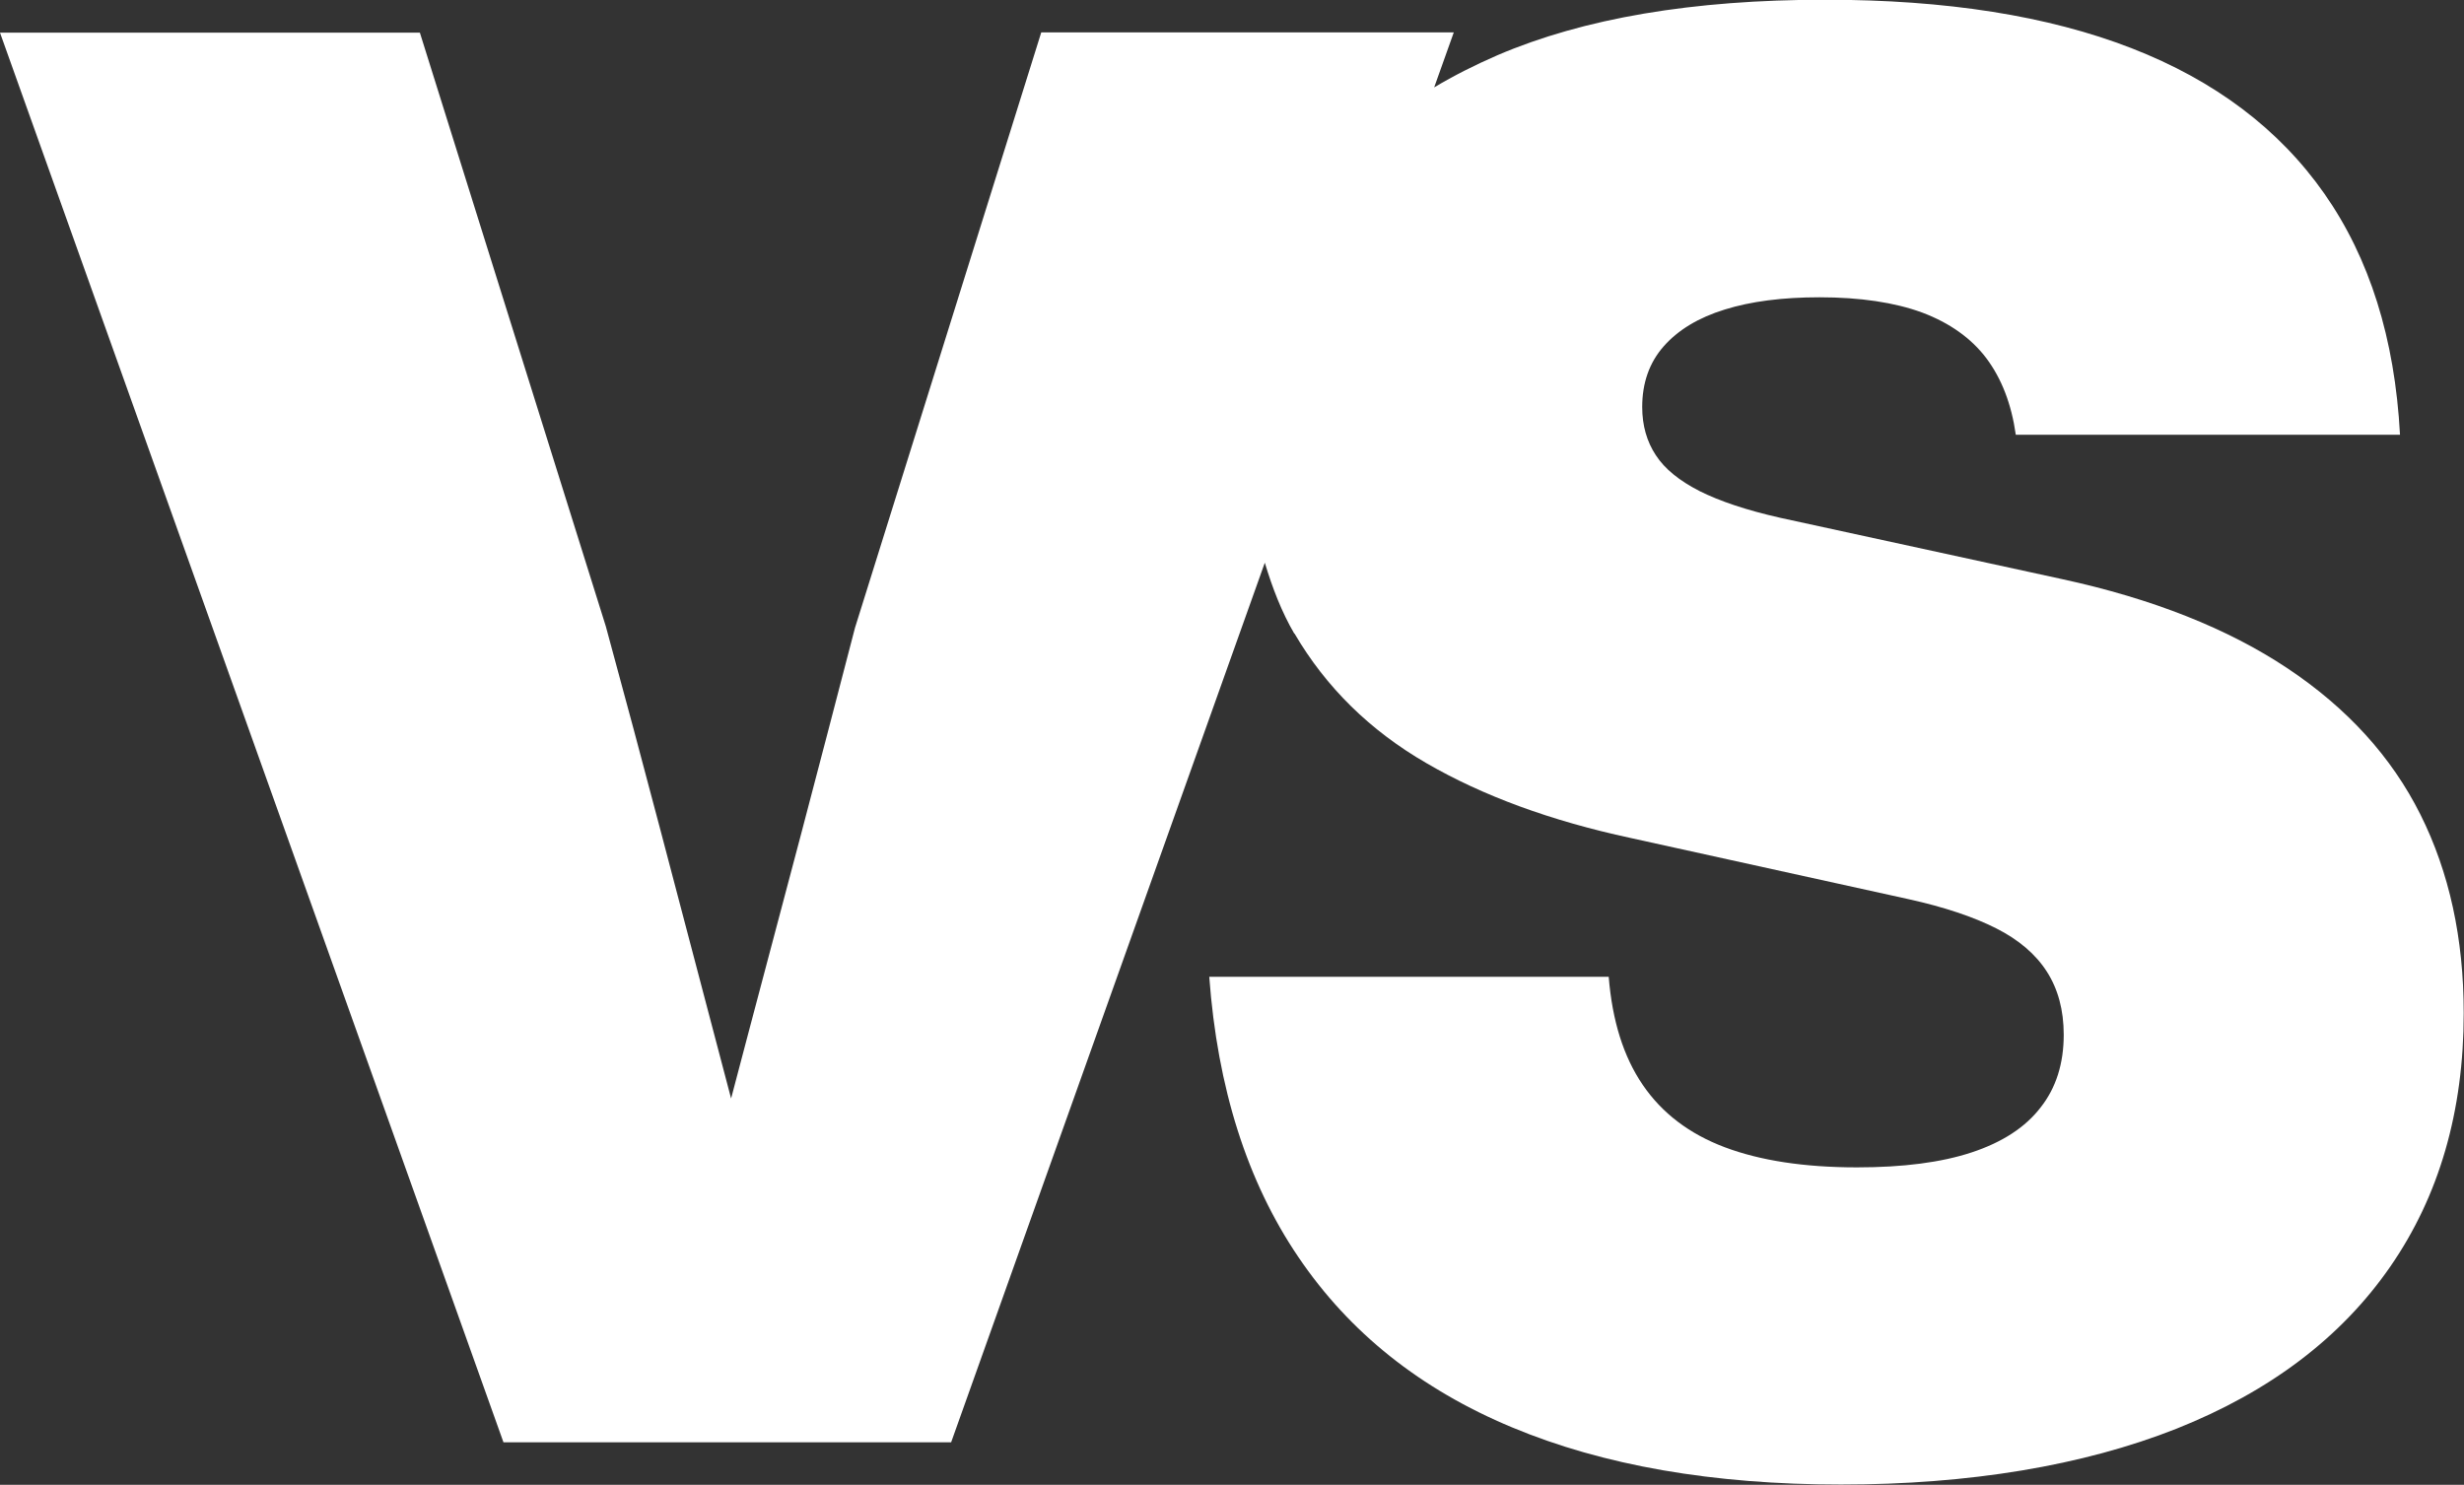
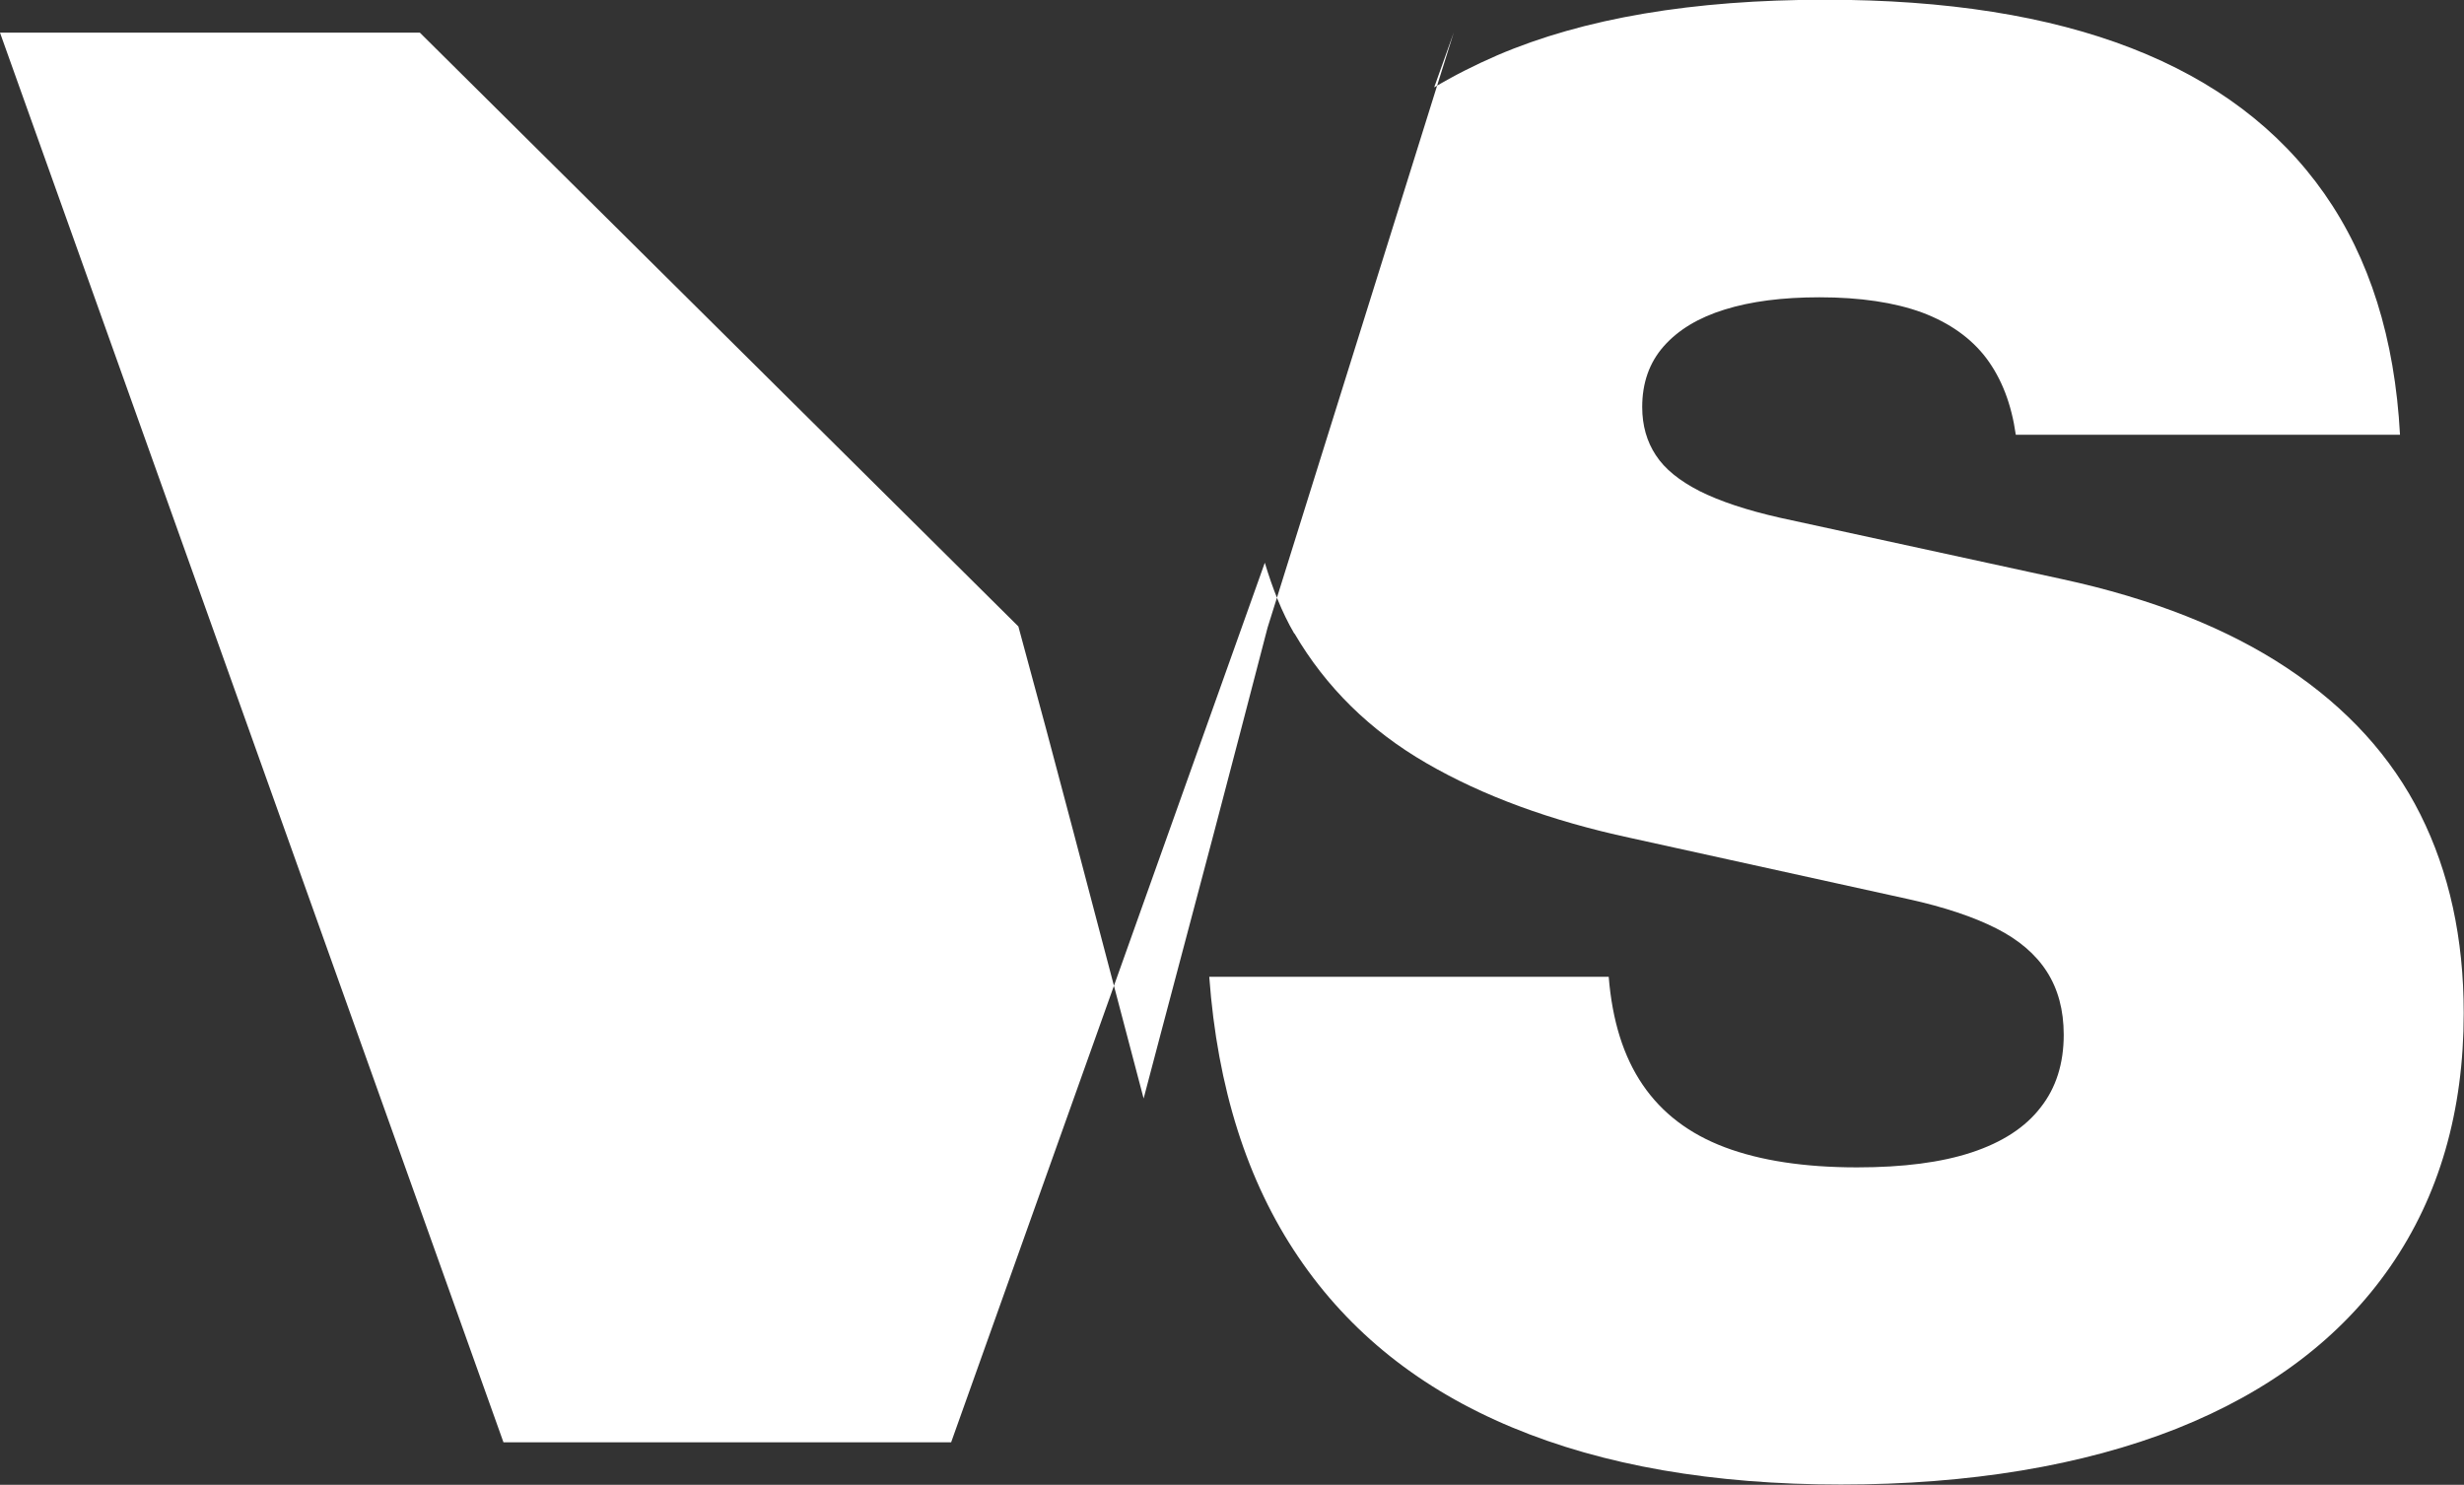
<svg xmlns="http://www.w3.org/2000/svg" id="_レイヤー_2" data-name="レイヤー 2" viewBox="0 0 90.49 54.54">
  <rect x="0" y="0" width="90.49" height="54.54" fill="#333333" stroke="none" />
  <defs>
    <style>
      .cls-1 {
        fill: #fff;
        stroke-width: 0px;
      }
    </style>
  </defs>
  <g id="_レイヤー_1-2" data-name="レイヤー 1">
-     <path class="cls-1" d="M47.54,23.27c1.16,1.98,2.77,3.56,4.84,4.76,2.07,1.2,4.57,2.12,7.5,2.75l10.22,2.25c1.31.29,2.38.65,3.21,1.07.83.42,1.45.95,1.86,1.59.41.64.62,1.41.62,2.32,0,1.05-.28,1.95-.85,2.67-.56.73-1.41,1.28-2.53,1.65-1.12.37-2.52.55-4.21.55-1.94,0-3.56-.25-4.86-.74-1.3-.49-2.3-1.25-3.01-2.29-.71-1.04-1.12-2.36-1.25-3.97h-14.67c.3,4.08,1.39,7.52,3.27,10.29,1.88,2.78,4.49,4.86,7.85,6.26,3.35,1.4,7.38,2.1,12.08,2.1s8.88-.69,12.32-2.05c3.44-1.37,6.05-3.35,7.85-5.95,1.8-2.6,2.7-5.71,2.7-9.32,0-2.74-.53-5.17-1.59-7.29-1.06-2.12-2.69-3.91-4.88-5.37-2.19-1.46-4.96-2.56-8.29-3.28l-10.34-2.25c-1.24-.28-2.22-.61-2.96-.98-.74-.38-1.28-.81-1.61-1.32-.33-.5-.5-1.09-.5-1.77,0-.88.26-1.63.79-2.23.53-.6,1.27-1.05,2.24-1.35.96-.3,2.12-.45,3.48-.45,1.5,0,2.76.19,3.77.56,1.01.38,1.8.94,2.36,1.68.56.75.92,1.68,1.08,2.81h14.11c-.19-3.54-1.12-6.49-2.78-8.86-1.66-2.37-4.02-4.15-7.08-5.34-3.06-1.19-6.81-1.78-11.25-1.78-4.86,0-8.87.68-12.04,2.04-.83.36-1.6.75-2.32,1.18l.72-2.02h-15.15l-6.84,21.87c-.67,2.57-1.32,5.08-1.97,7.54-.65,2.45-1.3,4.91-1.95,7.36-.21.79-.42,1.59-.63,2.39-.21-.81-.43-1.63-.64-2.43-.65-2.47-1.3-4.94-1.95-7.41-.65-2.47-1.32-4.97-2.01-7.5L15.42,1.2H0l18.49,51.78h16.44l11.52-32.31c.28.93.62,1.81,1.08,2.6Z" />
+     <path class="cls-1" d="M47.54,23.27c1.16,1.98,2.77,3.56,4.84,4.76,2.07,1.2,4.57,2.12,7.5,2.75l10.22,2.25c1.31.29,2.38.65,3.21,1.07.83.42,1.45.95,1.86,1.59.41.64.62,1.41.62,2.32,0,1.05-.28,1.95-.85,2.67-.56.73-1.41,1.28-2.53,1.65-1.12.37-2.52.55-4.21.55-1.94,0-3.56-.25-4.86-.74-1.3-.49-2.3-1.25-3.01-2.29-.71-1.04-1.12-2.36-1.25-3.97h-14.67c.3,4.08,1.39,7.52,3.27,10.29,1.88,2.78,4.49,4.86,7.85,6.26,3.35,1.4,7.38,2.1,12.08,2.1s8.88-.69,12.32-2.05c3.44-1.37,6.05-3.35,7.85-5.95,1.8-2.6,2.7-5.71,2.7-9.32,0-2.74-.53-5.17-1.59-7.29-1.06-2.12-2.69-3.91-4.88-5.37-2.19-1.46-4.96-2.56-8.29-3.28l-10.34-2.25c-1.24-.28-2.22-.61-2.96-.98-.74-.38-1.28-.81-1.61-1.32-.33-.5-.5-1.09-.5-1.77,0-.88.26-1.63.79-2.23.53-.6,1.27-1.05,2.24-1.35.96-.3,2.12-.45,3.48-.45,1.5,0,2.76.19,3.77.56,1.01.38,1.8.94,2.36,1.68.56.75.92,1.68,1.08,2.81h14.11c-.19-3.54-1.12-6.49-2.78-8.86-1.66-2.37-4.02-4.15-7.08-5.34-3.06-1.19-6.81-1.78-11.25-1.78-4.86,0-8.87.68-12.04,2.04-.83.36-1.6.75-2.32,1.18l.72-2.02l-6.84,21.87c-.67,2.57-1.32,5.08-1.97,7.54-.65,2.45-1.3,4.91-1.95,7.36-.21.79-.42,1.59-.63,2.39-.21-.81-.43-1.63-.64-2.43-.65-2.47-1.3-4.94-1.95-7.41-.65-2.47-1.32-4.97-2.01-7.5L15.42,1.2H0l18.49,51.78h16.44l11.52-32.31c.28.93.62,1.81,1.08,2.6Z" />
  </g>
</svg>